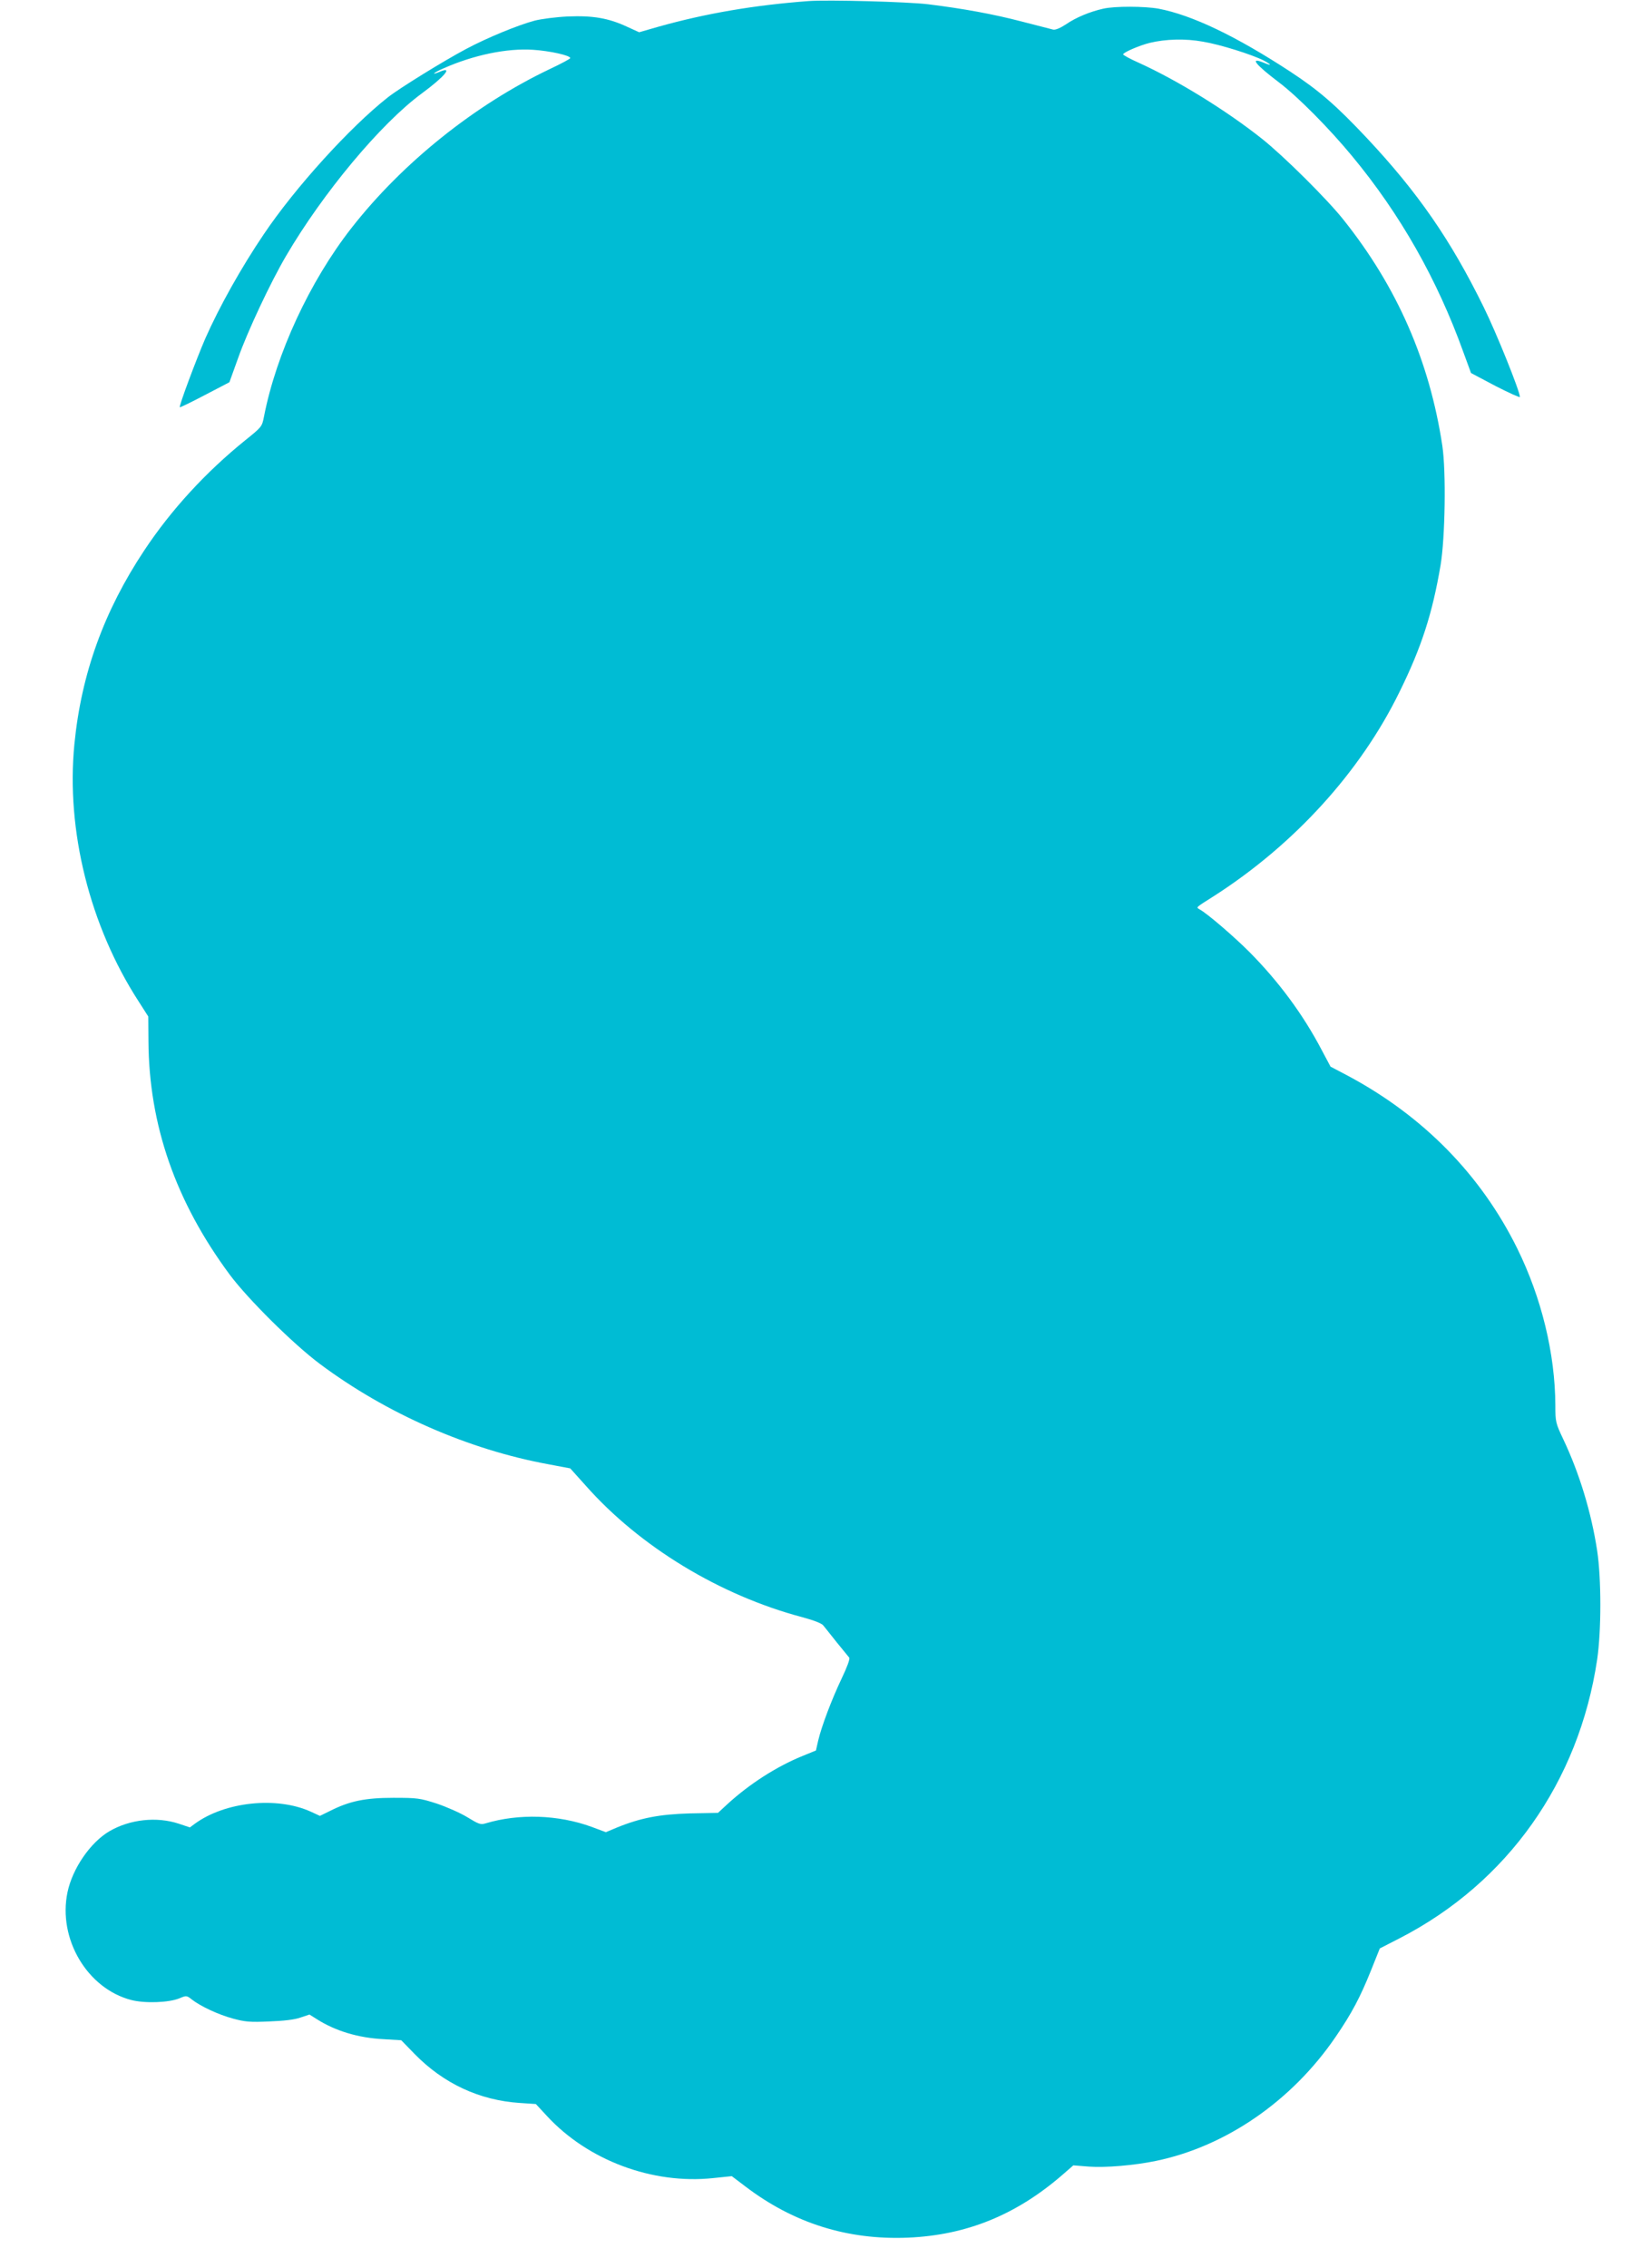
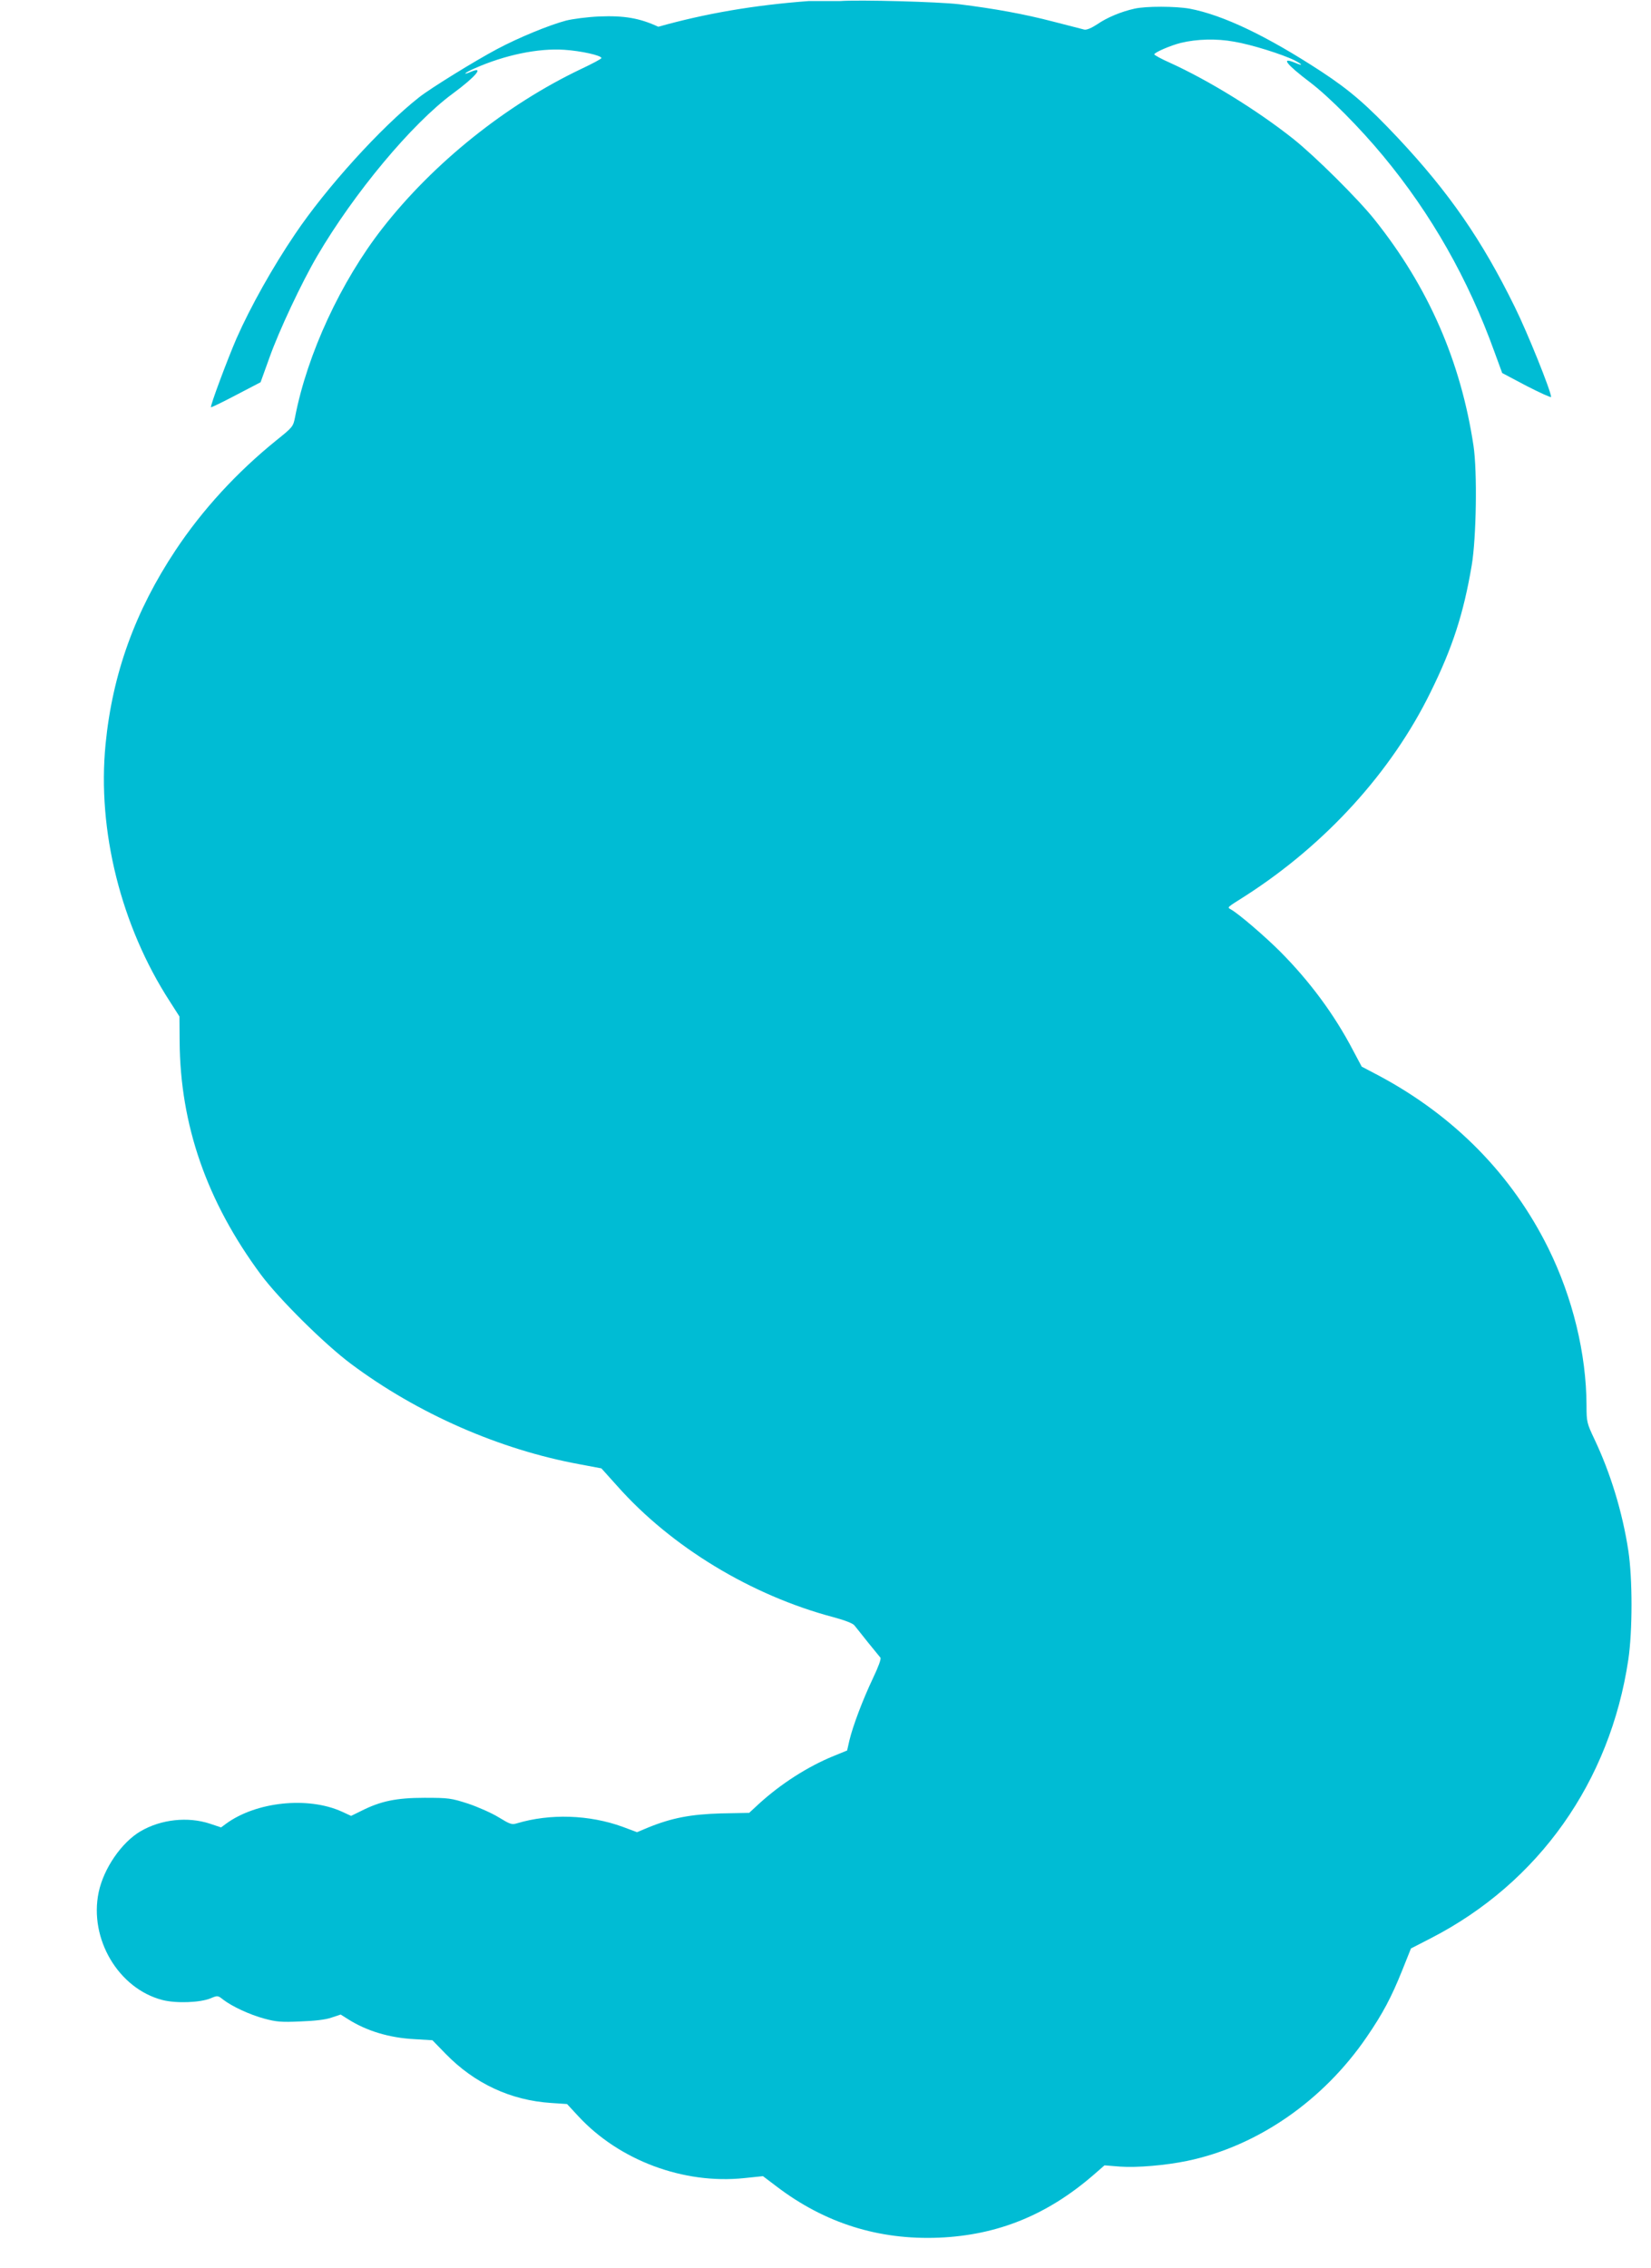
<svg xmlns="http://www.w3.org/2000/svg" version="1.0" width="932pt" height="1280pt" viewBox="0 0 932 1280" preserveAspectRatio="xMidYMid meet">
  <g transform="translate(0,1280) scale(0.1,-0.1)" fill="#00bcd4" stroke="none">
-     <path d="M4565 12794 c-307 -23 -578 -69 -849 -145 l-108 -31 -68 31 c-105 49 -194 64 -335 58 -66 -3 -149 -14 -185 -23 -95 -25 -270 -97 -390 -161 -126 -67 -377 -222 -440 -272 -214 -168 -525 -511 -701 -773 -126 -186 -251 -409 -330 -588 -49 -113 -150 -382 -144 -388 2 -2 66 29 142 69 l138 72 49 136 c54 153 184 429 271 577 208 355 534 746 765 916 129 95 179 155 105 124 -56 -24 -40 -7 18 18 171 76 360 115 507 105 93 -6 211 -32 209 -47 0 -4 -52 -32 -116 -62 -422 -201 -832 -529 -1120 -898 -235 -301 -424 -709 -493 -1064 -11 -56 -13 -58 -105 -132 -223 -180 -418 -392 -570 -621 -228 -343 -356 -697 -395 -1094 -48 -487 87 -1026 362 -1451 l55 -86 1 -139 c3 -473 153 -905 459 -1318 102 -137 358 -391 508 -503 376 -281 839 -484 1292 -567 l122 -23 89 -99 c305 -344 757 -618 1222 -741 66 -18 110 -35 118 -47 8 -10 42 -52 75 -94 34 -42 66 -81 71 -87 5 -7 -11 -51 -42 -116 -58 -122 -114 -271 -133 -351 l-13 -57 -76 -31 c-147 -60 -298 -157 -423 -271 l-54 -50 -159 -3 c-170 -5 -277 -25 -412 -80 l-62 -26 -80 30 c-189 69 -411 76 -598 20 -29 -9 -39 -5 -103 34 -39 24 -116 58 -172 77 -97 31 -109 33 -247 33 -160 0 -248 -19 -357 -74 l-57 -28 -52 24 c-192 87 -485 56 -655 -69 l-27 -20 -63 21 c-124 41 -276 25 -392 -43 -107 -63 -208 -210 -236 -344 -55 -263 112 -544 360 -608 77 -20 214 -15 273 10 38 16 40 16 70 -8 51 -39 150 -85 232 -107 66 -18 96 -21 203 -16 82 3 144 10 177 22 l51 17 43 -27 c104 -66 234 -105 375 -112 l100 -6 75 -77 c163 -167 366 -262 595 -277 l90 -6 63 -68 c231 -250 595 -386 937 -350 l106 11 78 -59 c271 -206 575 -302 916 -288 331 14 611 128 872 354 l62 54 88 -7 c93 -7 258 7 378 32 396 82 768 339 1014 699 92 134 140 226 200 375 l50 125 113 58 c608 313 1011 882 1114 1572 24 163 24 457 0 615 -33 216 -100 436 -191 628 -43 91 -45 98 -45 191 -1 292 -78 608 -215 886 -205 415 -530 747 -957 975 l-97 51 -49 92 c-106 203 -245 390 -411 557 -86 86 -237 216 -280 239 -19 12 -25 7 84 76 453 291 825 700 1045 1150 124 251 186 443 232 715 26 154 32 528 10 675 -72 476 -254 894 -558 1275 -92 116 -337 359 -459 456 -204 162 -479 331 -697 430 -48 21 -87 43 -88 47 0 11 93 51 150 65 91 22 201 25 300 7 97 -16 275 -72 343 -106 47 -25 48 -33 1 -13 -82 34 -50 -8 86 -111 108 -82 284 -260 412 -415 273 -329 481 -697 628 -1105 l44 -120 138 -73 c76 -39 138 -67 138 -62 0 32 -134 365 -205 508 -186 379 -372 647 -659 953 -174 185 -270 268 -431 374 -309 202 -556 320 -745 356 -78 14 -247 15 -312 0 -76 -17 -155 -50 -210 -88 -32 -21 -60 -33 -73 -30 -11 3 -90 23 -175 45 -165 43 -330 73 -531 98 -117 14 -566 26 -674 18z" />
+     <path d="M4565 12794 c-307 -23 -578 -69 -849 -145 c-105 49 -194 64 -335 58 -66 -3 -149 -14 -185 -23 -95 -25 -270 -97 -390 -161 -126 -67 -377 -222 -440 -272 -214 -168 -525 -511 -701 -773 -126 -186 -251 -409 -330 -588 -49 -113 -150 -382 -144 -388 2 -2 66 29 142 69 l138 72 49 136 c54 153 184 429 271 577 208 355 534 746 765 916 129 95 179 155 105 124 -56 -24 -40 -7 18 18 171 76 360 115 507 105 93 -6 211 -32 209 -47 0 -4 -52 -32 -116 -62 -422 -201 -832 -529 -1120 -898 -235 -301 -424 -709 -493 -1064 -11 -56 -13 -58 -105 -132 -223 -180 -418 -392 -570 -621 -228 -343 -356 -697 -395 -1094 -48 -487 87 -1026 362 -1451 l55 -86 1 -139 c3 -473 153 -905 459 -1318 102 -137 358 -391 508 -503 376 -281 839 -484 1292 -567 l122 -23 89 -99 c305 -344 757 -618 1222 -741 66 -18 110 -35 118 -47 8 -10 42 -52 75 -94 34 -42 66 -81 71 -87 5 -7 -11 -51 -42 -116 -58 -122 -114 -271 -133 -351 l-13 -57 -76 -31 c-147 -60 -298 -157 -423 -271 l-54 -50 -159 -3 c-170 -5 -277 -25 -412 -80 l-62 -26 -80 30 c-189 69 -411 76 -598 20 -29 -9 -39 -5 -103 34 -39 24 -116 58 -172 77 -97 31 -109 33 -247 33 -160 0 -248 -19 -357 -74 l-57 -28 -52 24 c-192 87 -485 56 -655 -69 l-27 -20 -63 21 c-124 41 -276 25 -392 -43 -107 -63 -208 -210 -236 -344 -55 -263 112 -544 360 -608 77 -20 214 -15 273 10 38 16 40 16 70 -8 51 -39 150 -85 232 -107 66 -18 96 -21 203 -16 82 3 144 10 177 22 l51 17 43 -27 c104 -66 234 -105 375 -112 l100 -6 75 -77 c163 -167 366 -262 595 -277 l90 -6 63 -68 c231 -250 595 -386 937 -350 l106 11 78 -59 c271 -206 575 -302 916 -288 331 14 611 128 872 354 l62 54 88 -7 c93 -7 258 7 378 32 396 82 768 339 1014 699 92 134 140 226 200 375 l50 125 113 58 c608 313 1011 882 1114 1572 24 163 24 457 0 615 -33 216 -100 436 -191 628 -43 91 -45 98 -45 191 -1 292 -78 608 -215 886 -205 415 -530 747 -957 975 l-97 51 -49 92 c-106 203 -245 390 -411 557 -86 86 -237 216 -280 239 -19 12 -25 7 84 76 453 291 825 700 1045 1150 124 251 186 443 232 715 26 154 32 528 10 675 -72 476 -254 894 -558 1275 -92 116 -337 359 -459 456 -204 162 -479 331 -697 430 -48 21 -87 43 -88 47 0 11 93 51 150 65 91 22 201 25 300 7 97 -16 275 -72 343 -106 47 -25 48 -33 1 -13 -82 34 -50 -8 86 -111 108 -82 284 -260 412 -415 273 -329 481 -697 628 -1105 l44 -120 138 -73 c76 -39 138 -67 138 -62 0 32 -134 365 -205 508 -186 379 -372 647 -659 953 -174 185 -270 268 -431 374 -309 202 -556 320 -745 356 -78 14 -247 15 -312 0 -76 -17 -155 -50 -210 -88 -32 -21 -60 -33 -73 -30 -11 3 -90 23 -175 45 -165 43 -330 73 -531 98 -117 14 -566 26 -674 18z" />
  </g>
</svg>